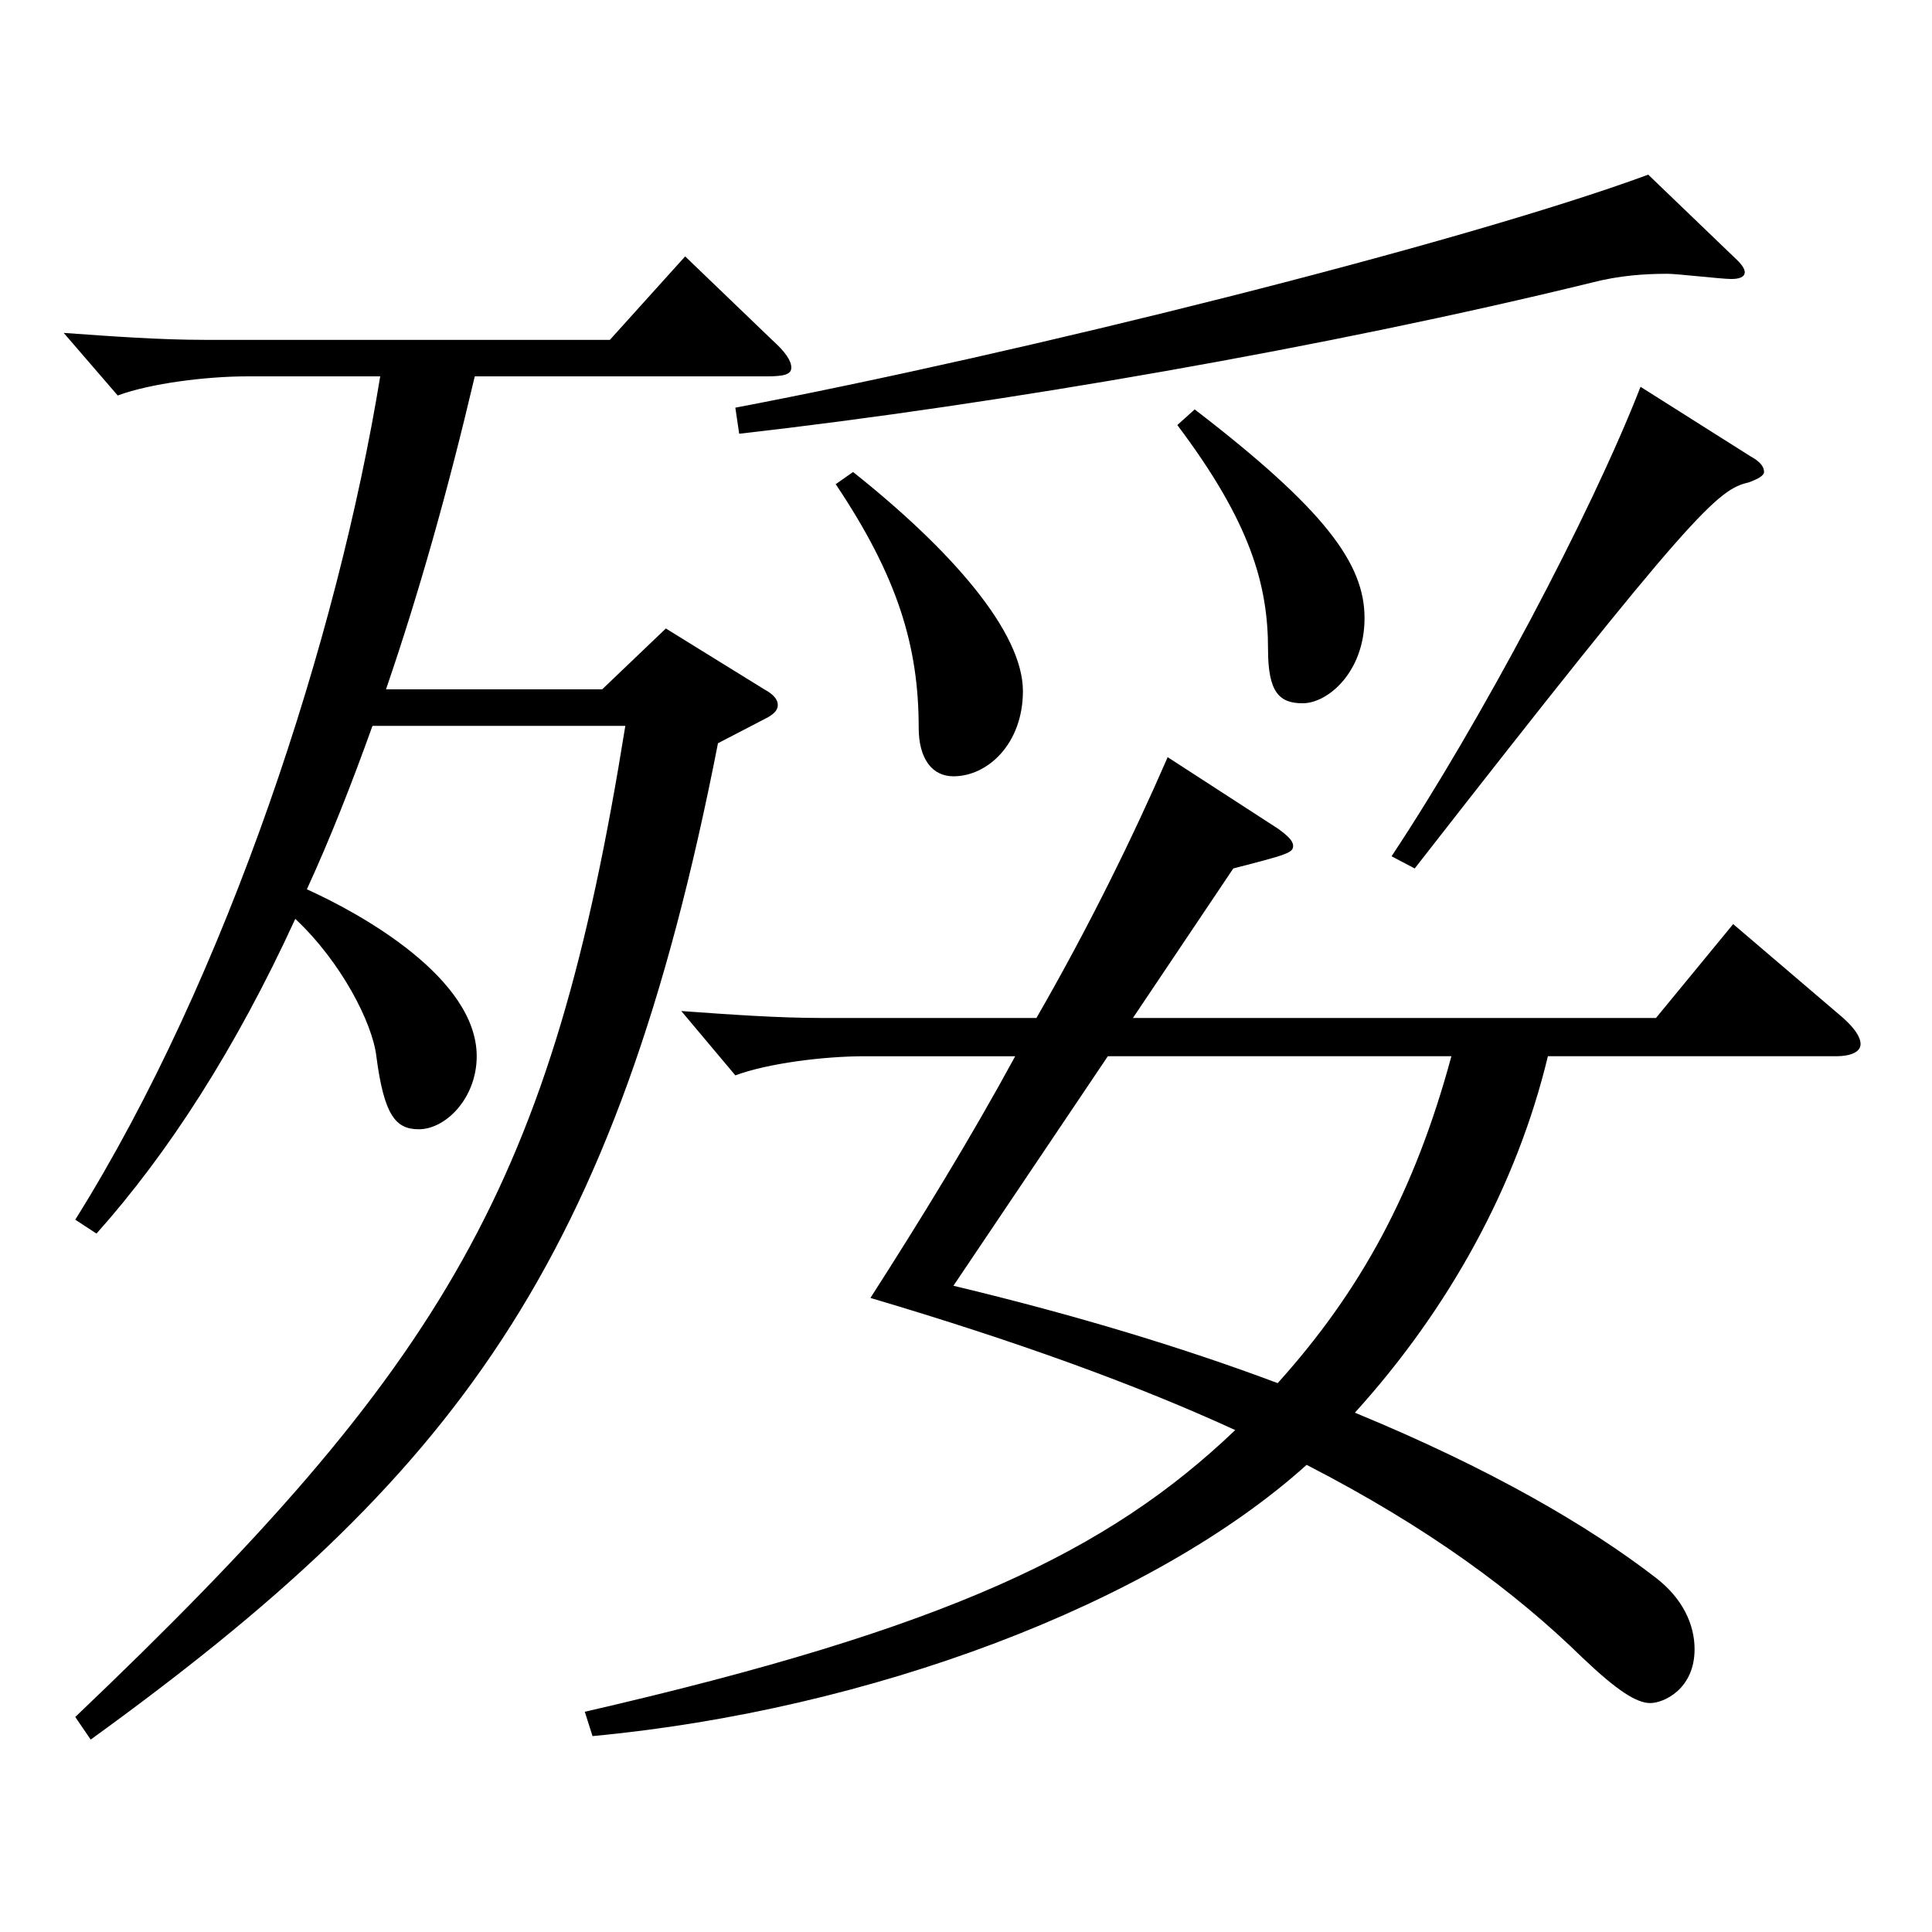
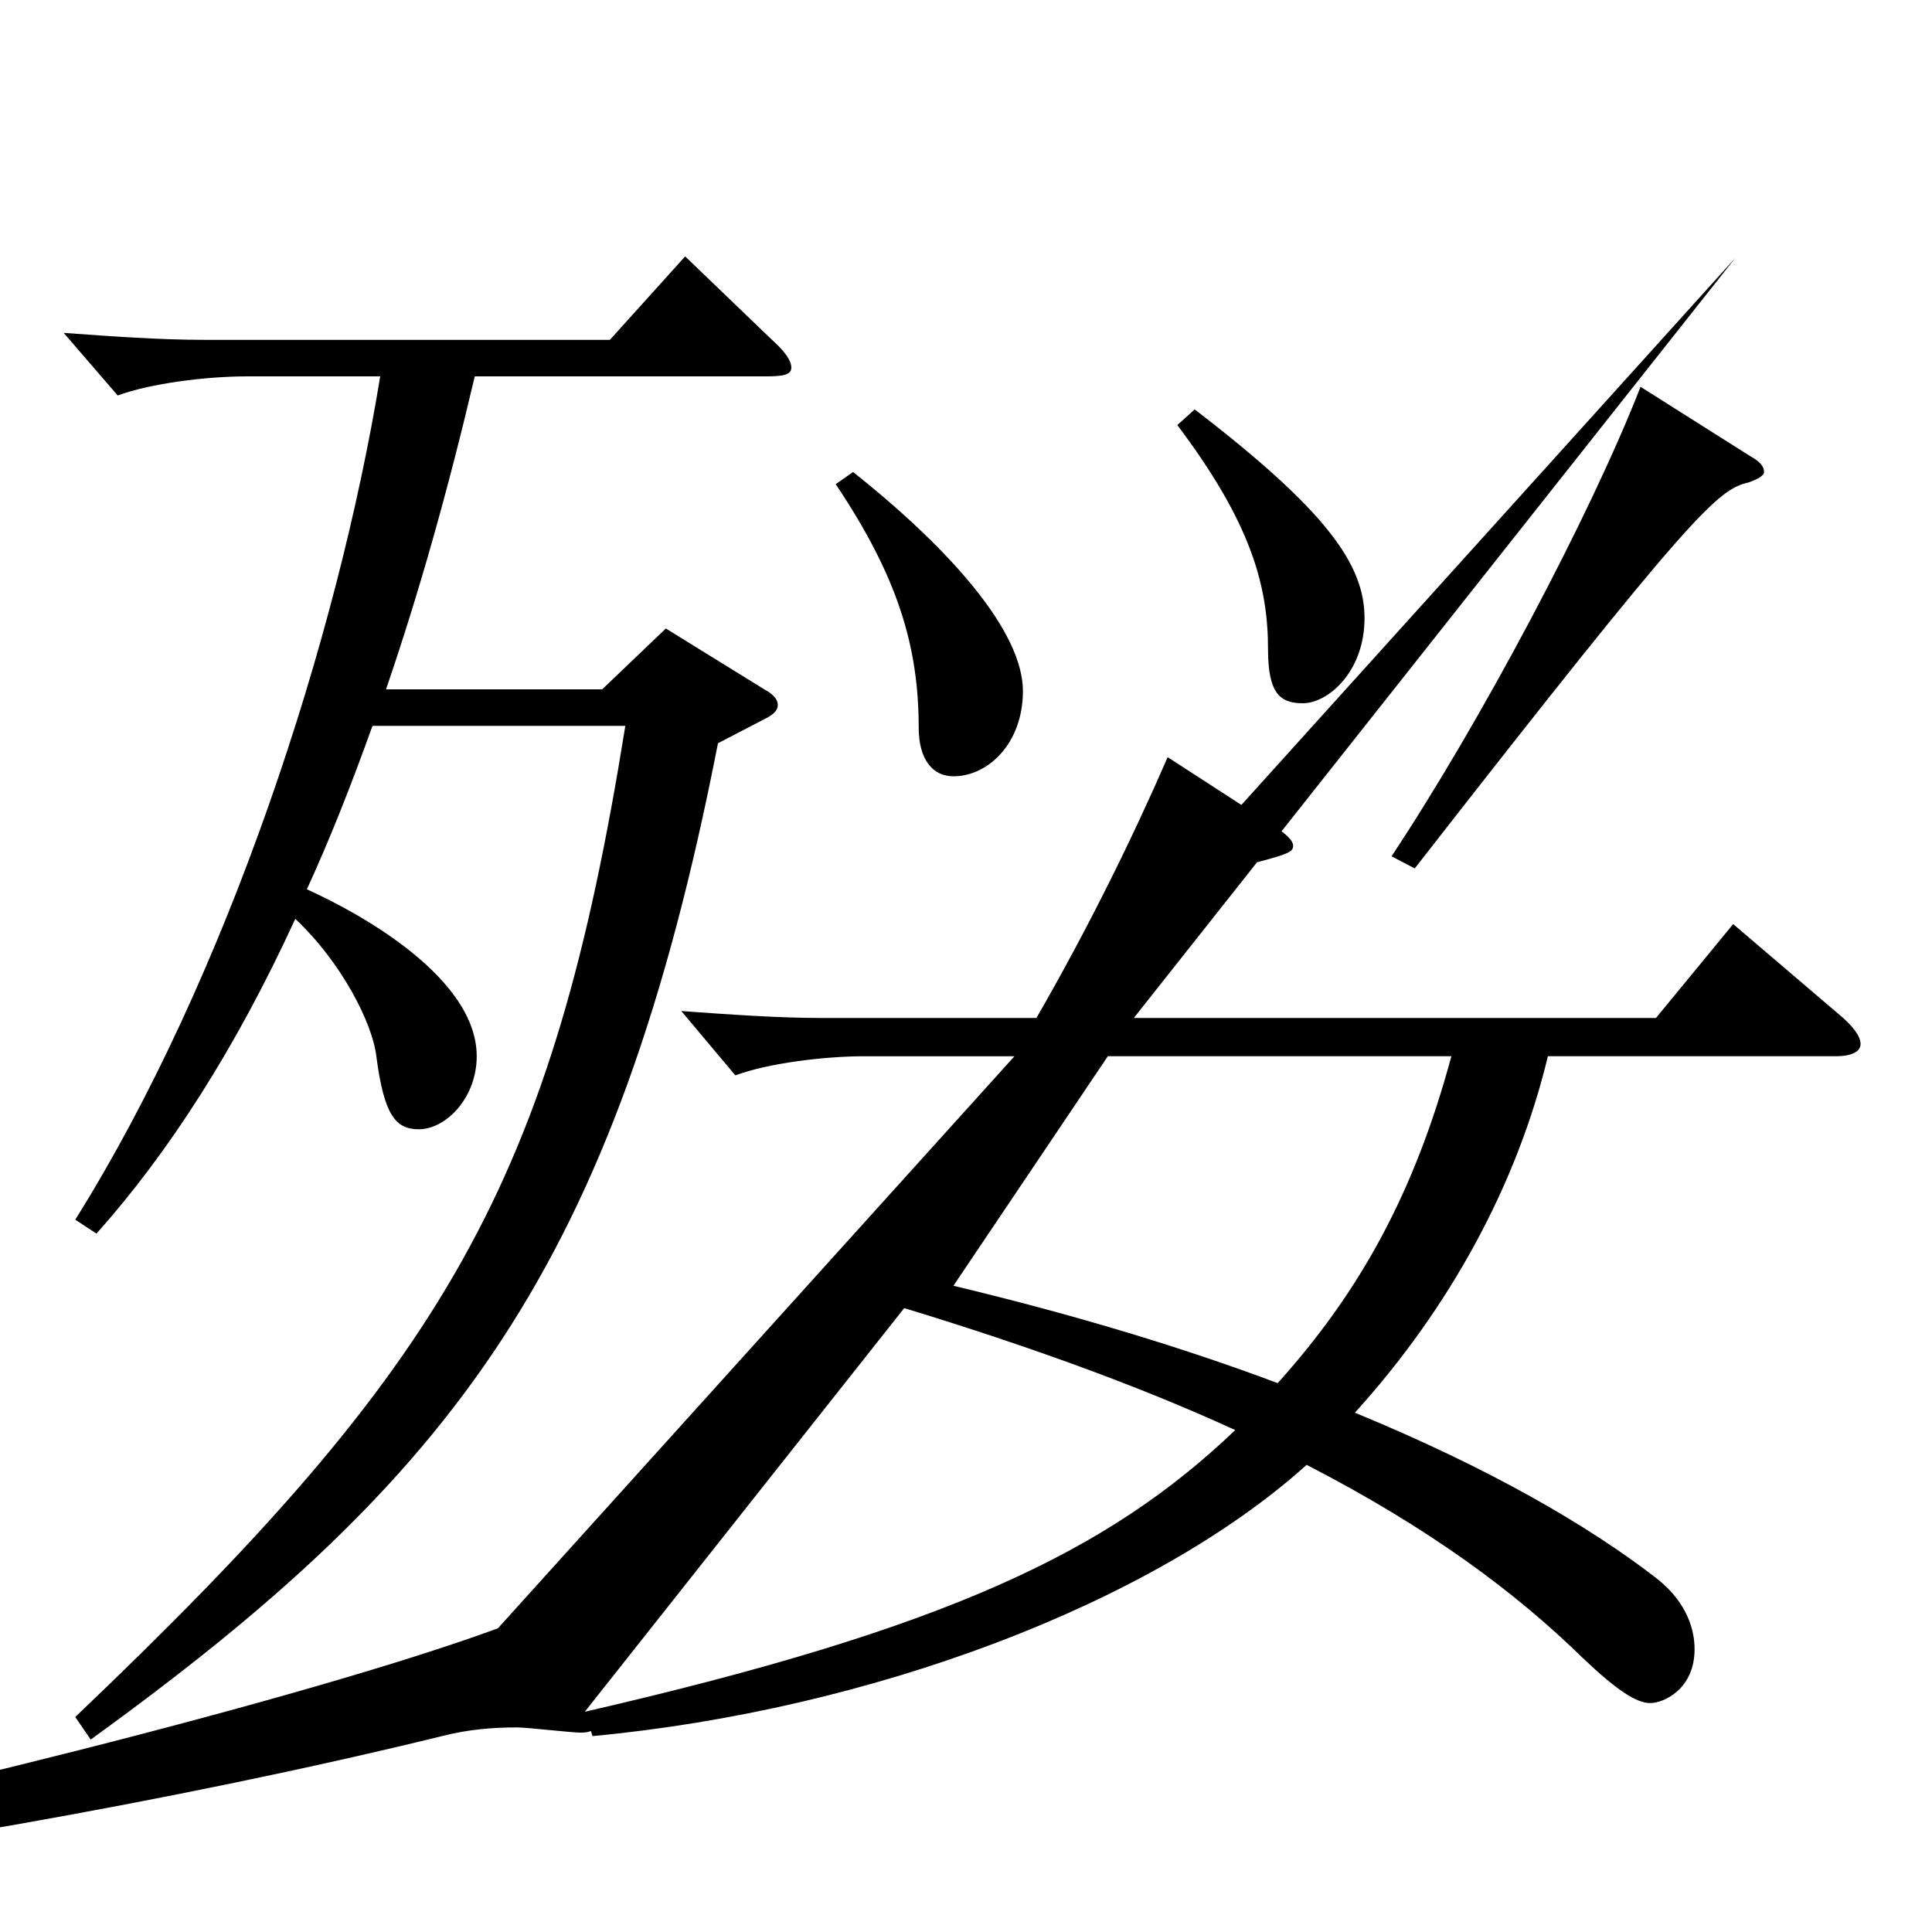
<svg xmlns="http://www.w3.org/2000/svg" version="1.1" id="图层_1" x="0px" y="0px" width="1000px" height="1000px" viewBox="0 0 1000 1000" enable-background="new 0 0 1000 1000" xml:space="preserve">
-   <path d="M192.799,375.707c-10.989,30.6-21.979,58.5-33.966,84.6c27.972,12.6,87.911,45.899,87.911,86.399  c0,21.6-15.983,37.8-29.97,37.8c-11.988,0-17.981-7.2-21.978-37.8c-1.998-17.1-17.982-48.6-41.958-71.1  c-30.969,67.5-65.934,121.499-102.896,162.899l-10.988-7.2c78.92-125.999,135.862-301.498,157.841-436.497h-68.931  c-20.979,0-49.95,3.6-66.933,9.9l-27.972-32.4c24.975,1.8,49.949,3.601,72.926,3.601h209.789l38.961-43.2l44.954,43.2  c6.993,6.3,9.99,10.8,9.99,14.399s-3.996,4.5-12.987,4.5H245.745c-13.985,59.399-28.971,112.499-45.953,161.999h111.887l32.967-31.5  l50.948,31.5c4.995,2.7,6.993,5.399,6.993,8.1s-1.998,4.5-4.995,6.3l-25.974,13.5C318.672,655.605,234.756,764.505,46.945,900.403  l-7.991-11.699C231.76,705.105,285.705,612.405,323.667,375.707H192.799z M302.688,886.004  c187.811-43.2,270.728-82.8,336.661-145.799c-50.949-23.4-112.887-45.9-188.81-68.399c25.974-40.5,51.947-82.8,74.924-125.1h-77.921  c-20.979,0-49.95,3.6-66.933,9.9l-27.972-33.3c24.975,1.8,49.949,3.6,72.926,3.6h110.889c26.973-46.8,49.949-93.6,67.932-134.999  l56.942,36.899c4.995,3.601,7.992,6.3,7.992,9c0,3.601-2.997,4.5-30.969,11.7l-51.948,77.399h270.728l39.96-48.6l56.942,48.6  c5.994,5.4,8.991,9.9,8.991,13.5s-3.996,6.3-12.987,6.3h-148.85c-15.984,66.6-50.949,130.499-99.899,184.499  c69.93,28.8,120.878,58.499,155.843,85.499c13.985,10.8,19.979,24.3,19.979,36.9c0,20.699-15.983,27.899-22.977,27.899  s-16.982-6.3-34.965-23.399c-34.965-34.2-79.919-67.5-142.855-99.899c-79.92,71.999-225.772,126.898-369.628,140.398  L302.688,886.004z M898.088,133.609c2.997,2.699,4.995,5.399,4.995,7.199c0,2.7-2.997,3.601-6.993,3.601  c-4.995,0-27.972-2.7-32.967-2.7c-11.988,0-24.975,0.9-38.961,4.5c-135.863,33.3-306.69,62.999-441.555,78.3l-1.998-13.5  c146.852-27.9,374.622-84.6,472.523-120.6L898.088,133.609z M441.548,244.309c50.948,40.499,87.911,82.799,87.911,113.398  c0,27-17.981,44.101-35.964,44.101c-10.988,0-17.981-9-17.981-25.2c0-42.3-10.989-78.3-42.957-125.999L441.548,244.309z   M493.495,665.505c63.936,15.301,119.88,32.4,167.831,50.4c42.957-47.7,70.929-99,89.909-169.199h-177.82L493.495,665.505z   M618.369,211.908c67.932,52.2,87.912,80.1,87.912,108c0,27.899-18.981,44.1-31.968,44.1c-11.988,0-17.982-5.4-17.982-27.9  c0-33.3-8.99-65.699-46.952-116.099L618.369,211.908z M906.079,236.208c4.995,2.7,6.993,5.4,6.993,8.101  c0,1.8-2.997,3.6-7.991,5.399c-15.984,3.601-28.972,15.3-172.826,199.799l-11.988-6.3c45.954-69.3,102.896-176.399,128.87-242.998  L906.079,236.208z" />
+   <path d="M192.799,375.707c-10.989,30.6-21.979,58.5-33.966,84.6c27.972,12.6,87.911,45.899,87.911,86.399  c0,21.6-15.983,37.8-29.97,37.8c-11.988,0-17.981-7.2-21.978-37.8c-1.998-17.1-17.982-48.6-41.958-71.1  c-30.969,67.5-65.934,121.499-102.896,162.899l-10.988-7.2c78.92-125.999,135.862-301.498,157.841-436.497h-68.931  c-20.979,0-49.95,3.6-66.933,9.9l-27.972-32.4c24.975,1.8,49.949,3.601,72.926,3.601h209.789l38.961-43.2l44.954,43.2  c6.993,6.3,9.99,10.8,9.99,14.399s-3.996,4.5-12.987,4.5H245.745c-13.985,59.399-28.971,112.499-45.953,161.999h111.887l32.967-31.5  l50.948,31.5c4.995,2.7,6.993,5.399,6.993,8.1s-1.998,4.5-4.995,6.3l-25.974,13.5C318.672,655.605,234.756,764.505,46.945,900.403  l-7.991-11.699C231.76,705.105,285.705,612.405,323.667,375.707H192.799z M302.688,886.004  c187.811-43.2,270.728-82.8,336.661-145.799c-50.949-23.4-112.887-45.9-188.81-68.399c25.974-40.5,51.947-82.8,74.924-125.1h-77.921  c-20.979,0-49.95,3.6-66.933,9.9l-27.972-33.3c24.975,1.8,49.949,3.6,72.926,3.6h110.889c26.973-46.8,49.949-93.6,67.932-134.999  l56.942,36.899c4.995,3.601,7.992,6.3,7.992,9c0,3.601-2.997,4.5-30.969,11.7l-51.948,77.399h270.728l39.96-48.6l56.942,48.6  c5.994,5.4,8.991,9.9,8.991,13.5s-3.996,6.3-12.987,6.3h-148.85c-15.984,66.6-50.949,130.499-99.899,184.499  c69.93,28.8,120.878,58.499,155.843,85.499c13.985,10.8,19.979,24.3,19.979,36.9c0,20.699-15.983,27.899-22.977,27.899  s-16.982-6.3-34.965-23.399c-34.965-34.2-79.919-67.5-142.855-99.899c-79.92,71.999-225.772,126.898-369.628,140.398  L302.688,886.004z c2.997,2.699,4.995,5.399,4.995,7.199c0,2.7-2.997,3.601-6.993,3.601  c-4.995,0-27.972-2.7-32.967-2.7c-11.988,0-24.975,0.9-38.961,4.5c-135.863,33.3-306.69,62.999-441.555,78.3l-1.998-13.5  c146.852-27.9,374.622-84.6,472.523-120.6L898.088,133.609z M441.548,244.309c50.948,40.499,87.911,82.799,87.911,113.398  c0,27-17.981,44.101-35.964,44.101c-10.988,0-17.981-9-17.981-25.2c0-42.3-10.989-78.3-42.957-125.999L441.548,244.309z   M493.495,665.505c63.936,15.301,119.88,32.4,167.831,50.4c42.957-47.7,70.929-99,89.909-169.199h-177.82L493.495,665.505z   M618.369,211.908c67.932,52.2,87.912,80.1,87.912,108c0,27.899-18.981,44.1-31.968,44.1c-11.988,0-17.982-5.4-17.982-27.9  c0-33.3-8.99-65.699-46.952-116.099L618.369,211.908z M906.079,236.208c4.995,2.7,6.993,5.4,6.993,8.101  c0,1.8-2.997,3.6-7.991,5.399c-15.984,3.601-28.972,15.3-172.826,199.799l-11.988-6.3c45.954-69.3,102.896-176.399,128.87-242.998  L906.079,236.208z" />
</svg>